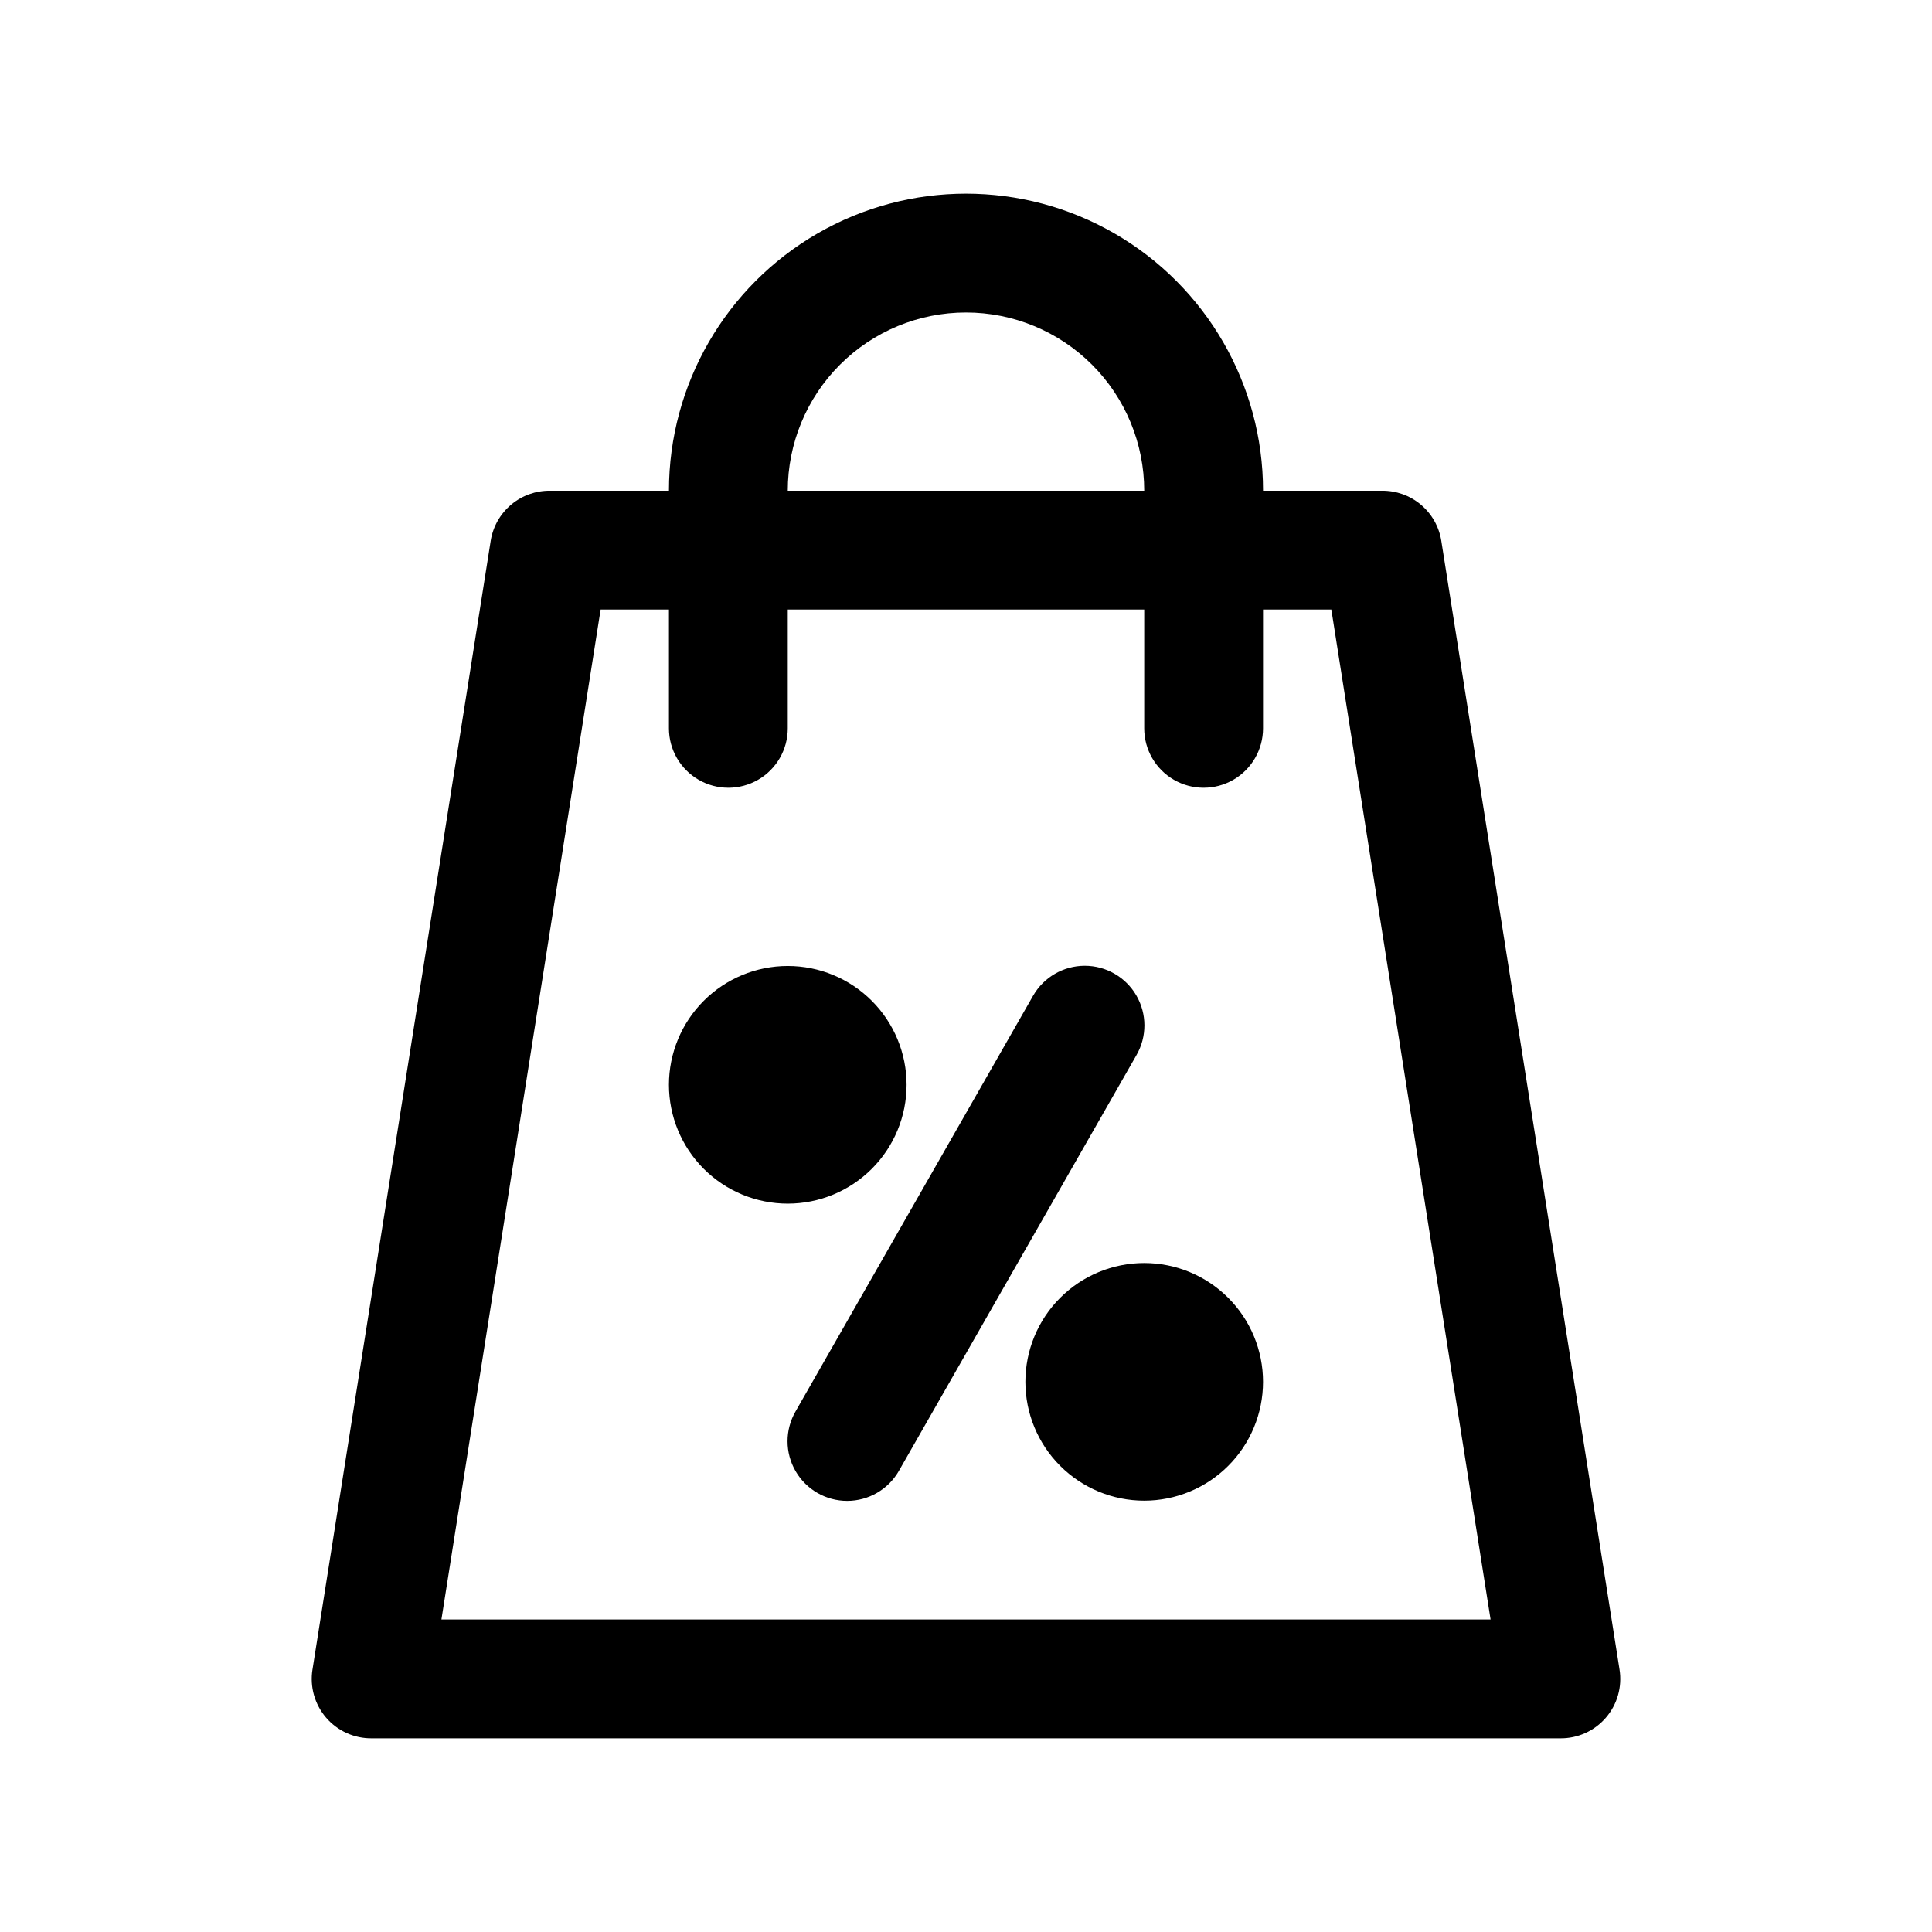
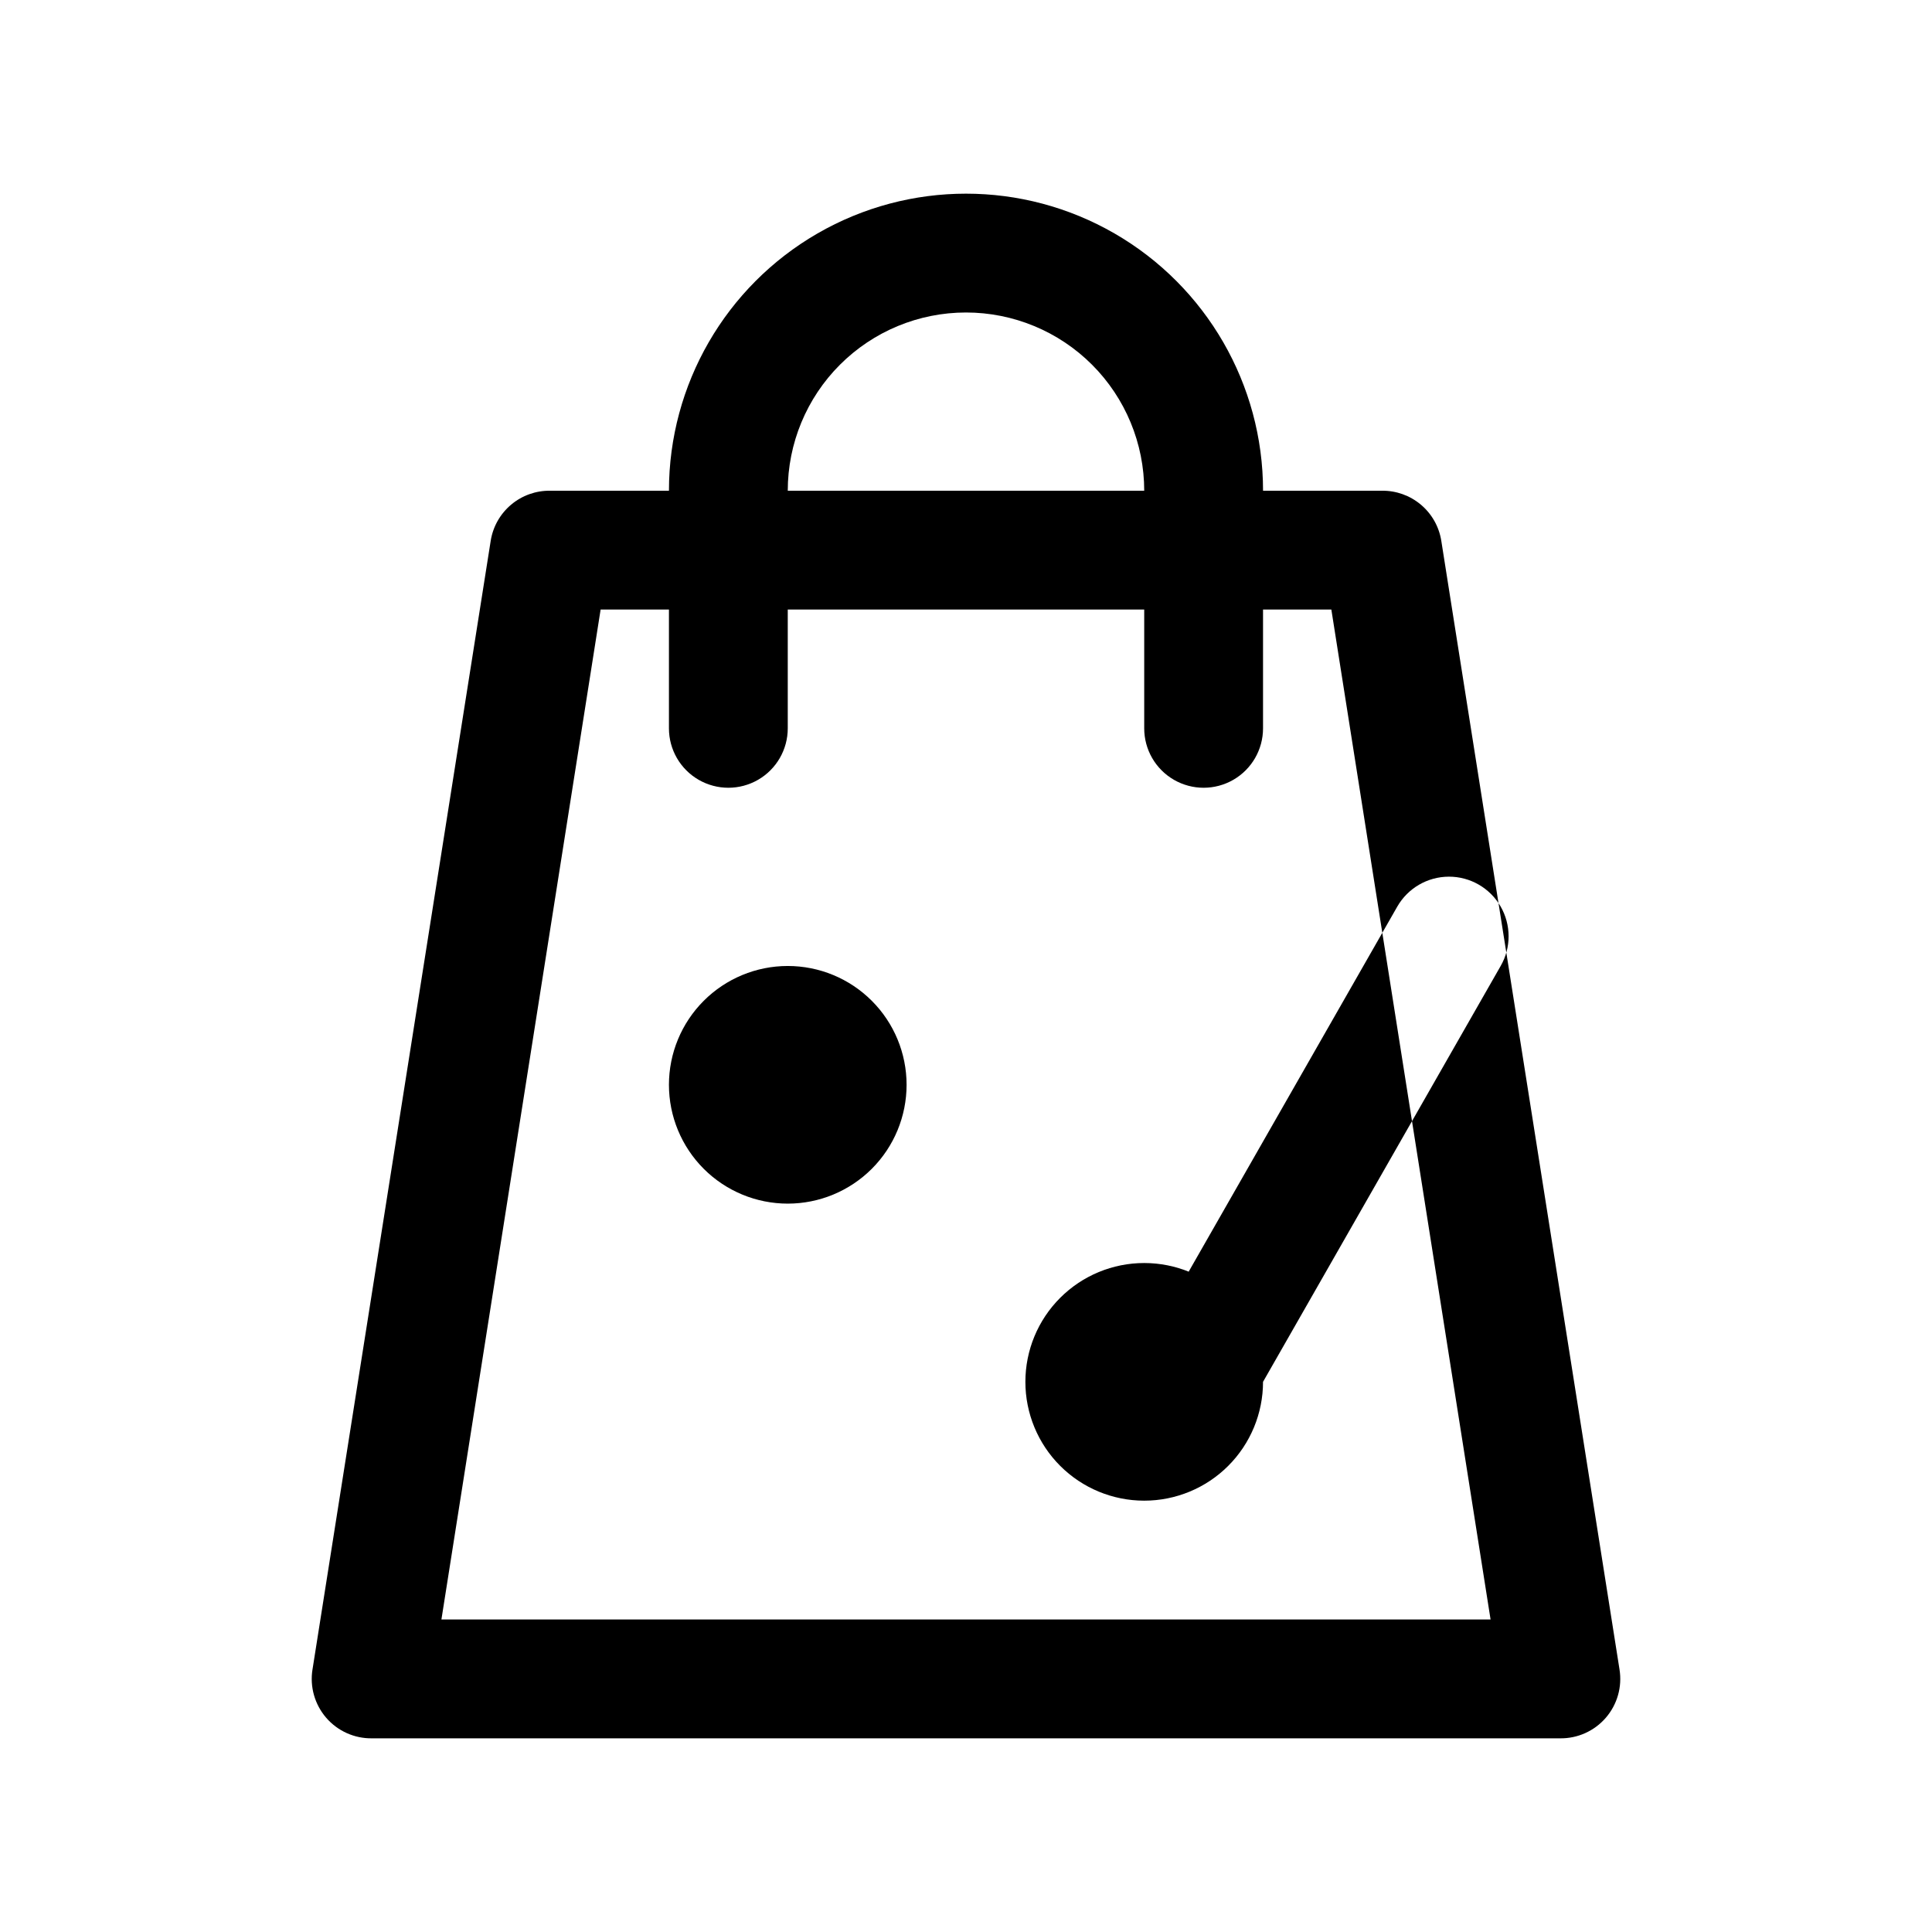
<svg xmlns="http://www.w3.org/2000/svg" fill="#000000" width="800px" height="800px" version="1.1" viewBox="144 144 512 512">
-   <path d="m525.95 287.27c-0.602-3.723-2.523-7.109-5.414-9.535-2.891-2.43-6.555-3.738-10.328-3.688h-31.488c0-28.125-15.004-54.113-39.359-68.176s-54.363-14.062-78.723 0c-24.355 14.062-39.359 40.051-39.359 68.176h-31.488c-3.773-0.051-7.438 1.258-10.328 3.688-2.891 2.426-4.812 5.812-5.414 9.535l-47.23 299.14h-0.004c-0.742 4.594 0.582 9.277 3.617 12.801 3.039 3.523 7.477 5.523 12.129 5.465h314.88c4.652 0.059 9.094-1.941 12.129-5.465 3.039-3.523 4.359-8.207 3.617-12.801zm-125.95-60.457c12.523 0 24.539 4.977 33.398 13.836 8.855 8.855 13.832 20.871 13.832 33.398h-94.465c0-12.527 4.977-24.543 13.836-33.398 8.855-8.859 20.871-13.836 33.398-13.836zm-139.02 346.37 42.191-267.65h18.105v31.488c0 5.625 3 10.82 7.871 13.633 4.875 2.812 10.875 2.812 15.746 0 4.871-2.812 7.871-8.008 7.871-13.633v-31.488h94.465v31.488c0 5.625 3 10.82 7.871 13.633 4.871 2.812 10.875 2.812 15.746 0s7.871-8.008 7.871-13.633v-31.488h18.105l42.195 267.65zm91.785-110.21c-8.352 0-16.359-3.32-22.266-9.223-5.902-5.906-9.223-13.918-9.223-22.266 0-8.352 3.32-16.363 9.223-22.266 5.906-5.906 13.914-9.223 22.266-9.223s16.359 3.316 22.266 9.223c5.906 5.902 9.223 13.914 9.223 22.266 0 8.348-3.316 16.359-9.223 22.266-5.906 5.902-13.914 9.223-22.266 9.223zm125.95 47.23c0 8.352-3.316 16.359-9.223 22.266s-13.914 9.223-22.266 9.223c-8.352 0-16.359-3.316-22.266-9.223s-9.223-13.914-9.223-22.266c0-8.352 3.316-16.359 9.223-22.266s13.914-9.223 22.266-9.223c8.352 0 16.359 3.316 22.266 9.223s9.223 13.914 9.223 22.266zm-33.535-86.594-62.977 110.21v0.004c-2.812 4.891-8.02 7.914-13.664 7.926s-10.867-2.992-13.699-7.871c-2.832-4.883-2.844-10.906-0.031-15.801l62.977-110.21c2.812-4.894 8.023-7.914 13.668-7.926 5.641-0.012 10.863 2.988 13.695 7.871 2.832 4.883 2.844 10.906 0.031 15.797z" />
+   <path d="m525.95 287.27c-0.602-3.723-2.523-7.109-5.414-9.535-2.891-2.43-6.555-3.738-10.328-3.688h-31.488c0-28.125-15.004-54.113-39.359-68.176s-54.363-14.062-78.723 0c-24.355 14.062-39.359 40.051-39.359 68.176h-31.488c-3.773-0.051-7.438 1.258-10.328 3.688-2.891 2.426-4.812 5.812-5.414 9.535l-47.23 299.14h-0.004c-0.742 4.594 0.582 9.277 3.617 12.801 3.039 3.523 7.477 5.523 12.129 5.465h314.88c4.652 0.059 9.094-1.941 12.129-5.465 3.039-3.523 4.359-8.207 3.617-12.801zm-125.95-60.457c12.523 0 24.539 4.977 33.398 13.836 8.855 8.855 13.832 20.871 13.832 33.398h-94.465c0-12.527 4.977-24.543 13.836-33.398 8.855-8.859 20.871-13.836 33.398-13.836zm-139.02 346.37 42.191-267.65h18.105v31.488c0 5.625 3 10.82 7.871 13.633 4.875 2.812 10.875 2.812 15.746 0 4.871-2.812 7.871-8.008 7.871-13.633v-31.488h94.465v31.488c0 5.625 3 10.82 7.871 13.633 4.871 2.812 10.875 2.812 15.746 0s7.871-8.008 7.871-13.633v-31.488h18.105l42.195 267.65zm91.785-110.21c-8.352 0-16.359-3.32-22.266-9.223-5.902-5.906-9.223-13.918-9.223-22.266 0-8.352 3.32-16.363 9.223-22.266 5.906-5.906 13.914-9.223 22.266-9.223s16.359 3.316 22.266 9.223c5.906 5.902 9.223 13.914 9.223 22.266 0 8.348-3.316 16.359-9.223 22.266-5.906 5.902-13.914 9.223-22.266 9.223zm125.95 47.23c0 8.352-3.316 16.359-9.223 22.266s-13.914 9.223-22.266 9.223c-8.352 0-16.359-3.316-22.266-9.223s-9.223-13.914-9.223-22.266c0-8.352 3.316-16.359 9.223-22.266s13.914-9.223 22.266-9.223c8.352 0 16.359 3.316 22.266 9.223s9.223 13.914 9.223 22.266zv0.004c-2.812 4.891-8.02 7.914-13.664 7.926s-10.867-2.992-13.699-7.871c-2.832-4.883-2.844-10.906-0.031-15.801l62.977-110.21c2.812-4.894 8.023-7.914 13.668-7.926 5.641-0.012 10.863 2.988 13.695 7.871 2.832 4.883 2.844 10.906 0.031 15.797z" />
</svg>